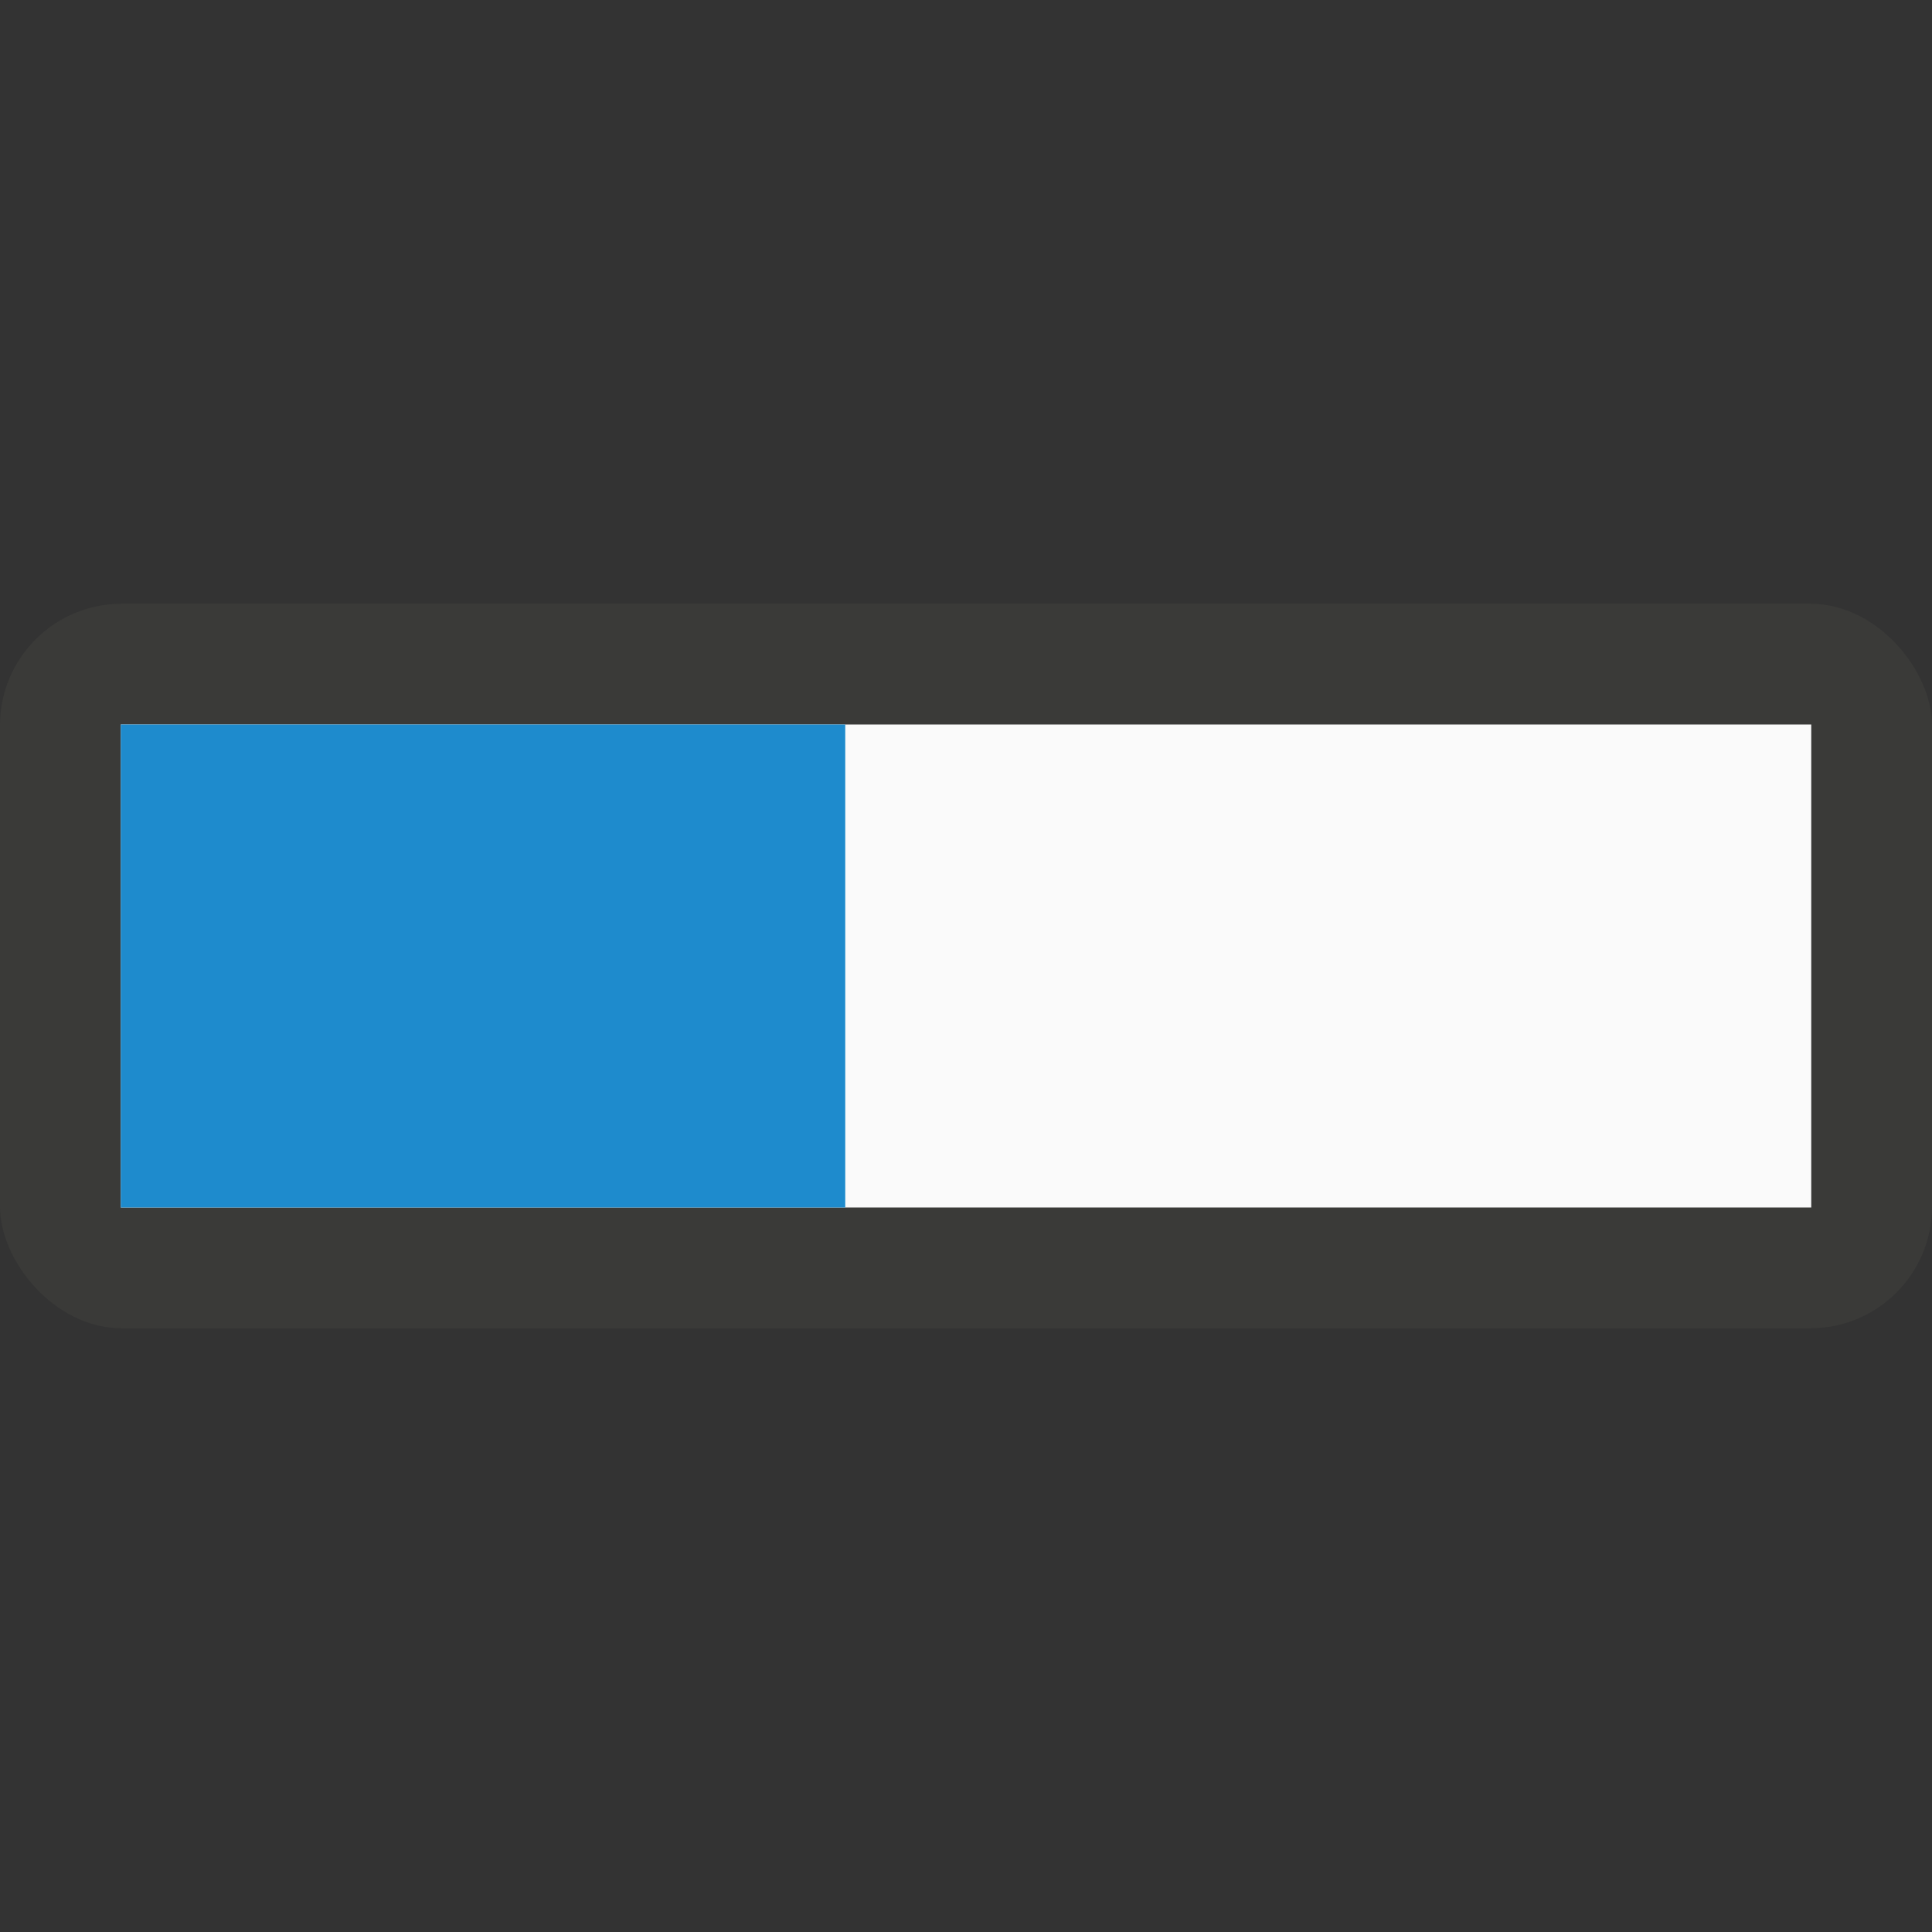
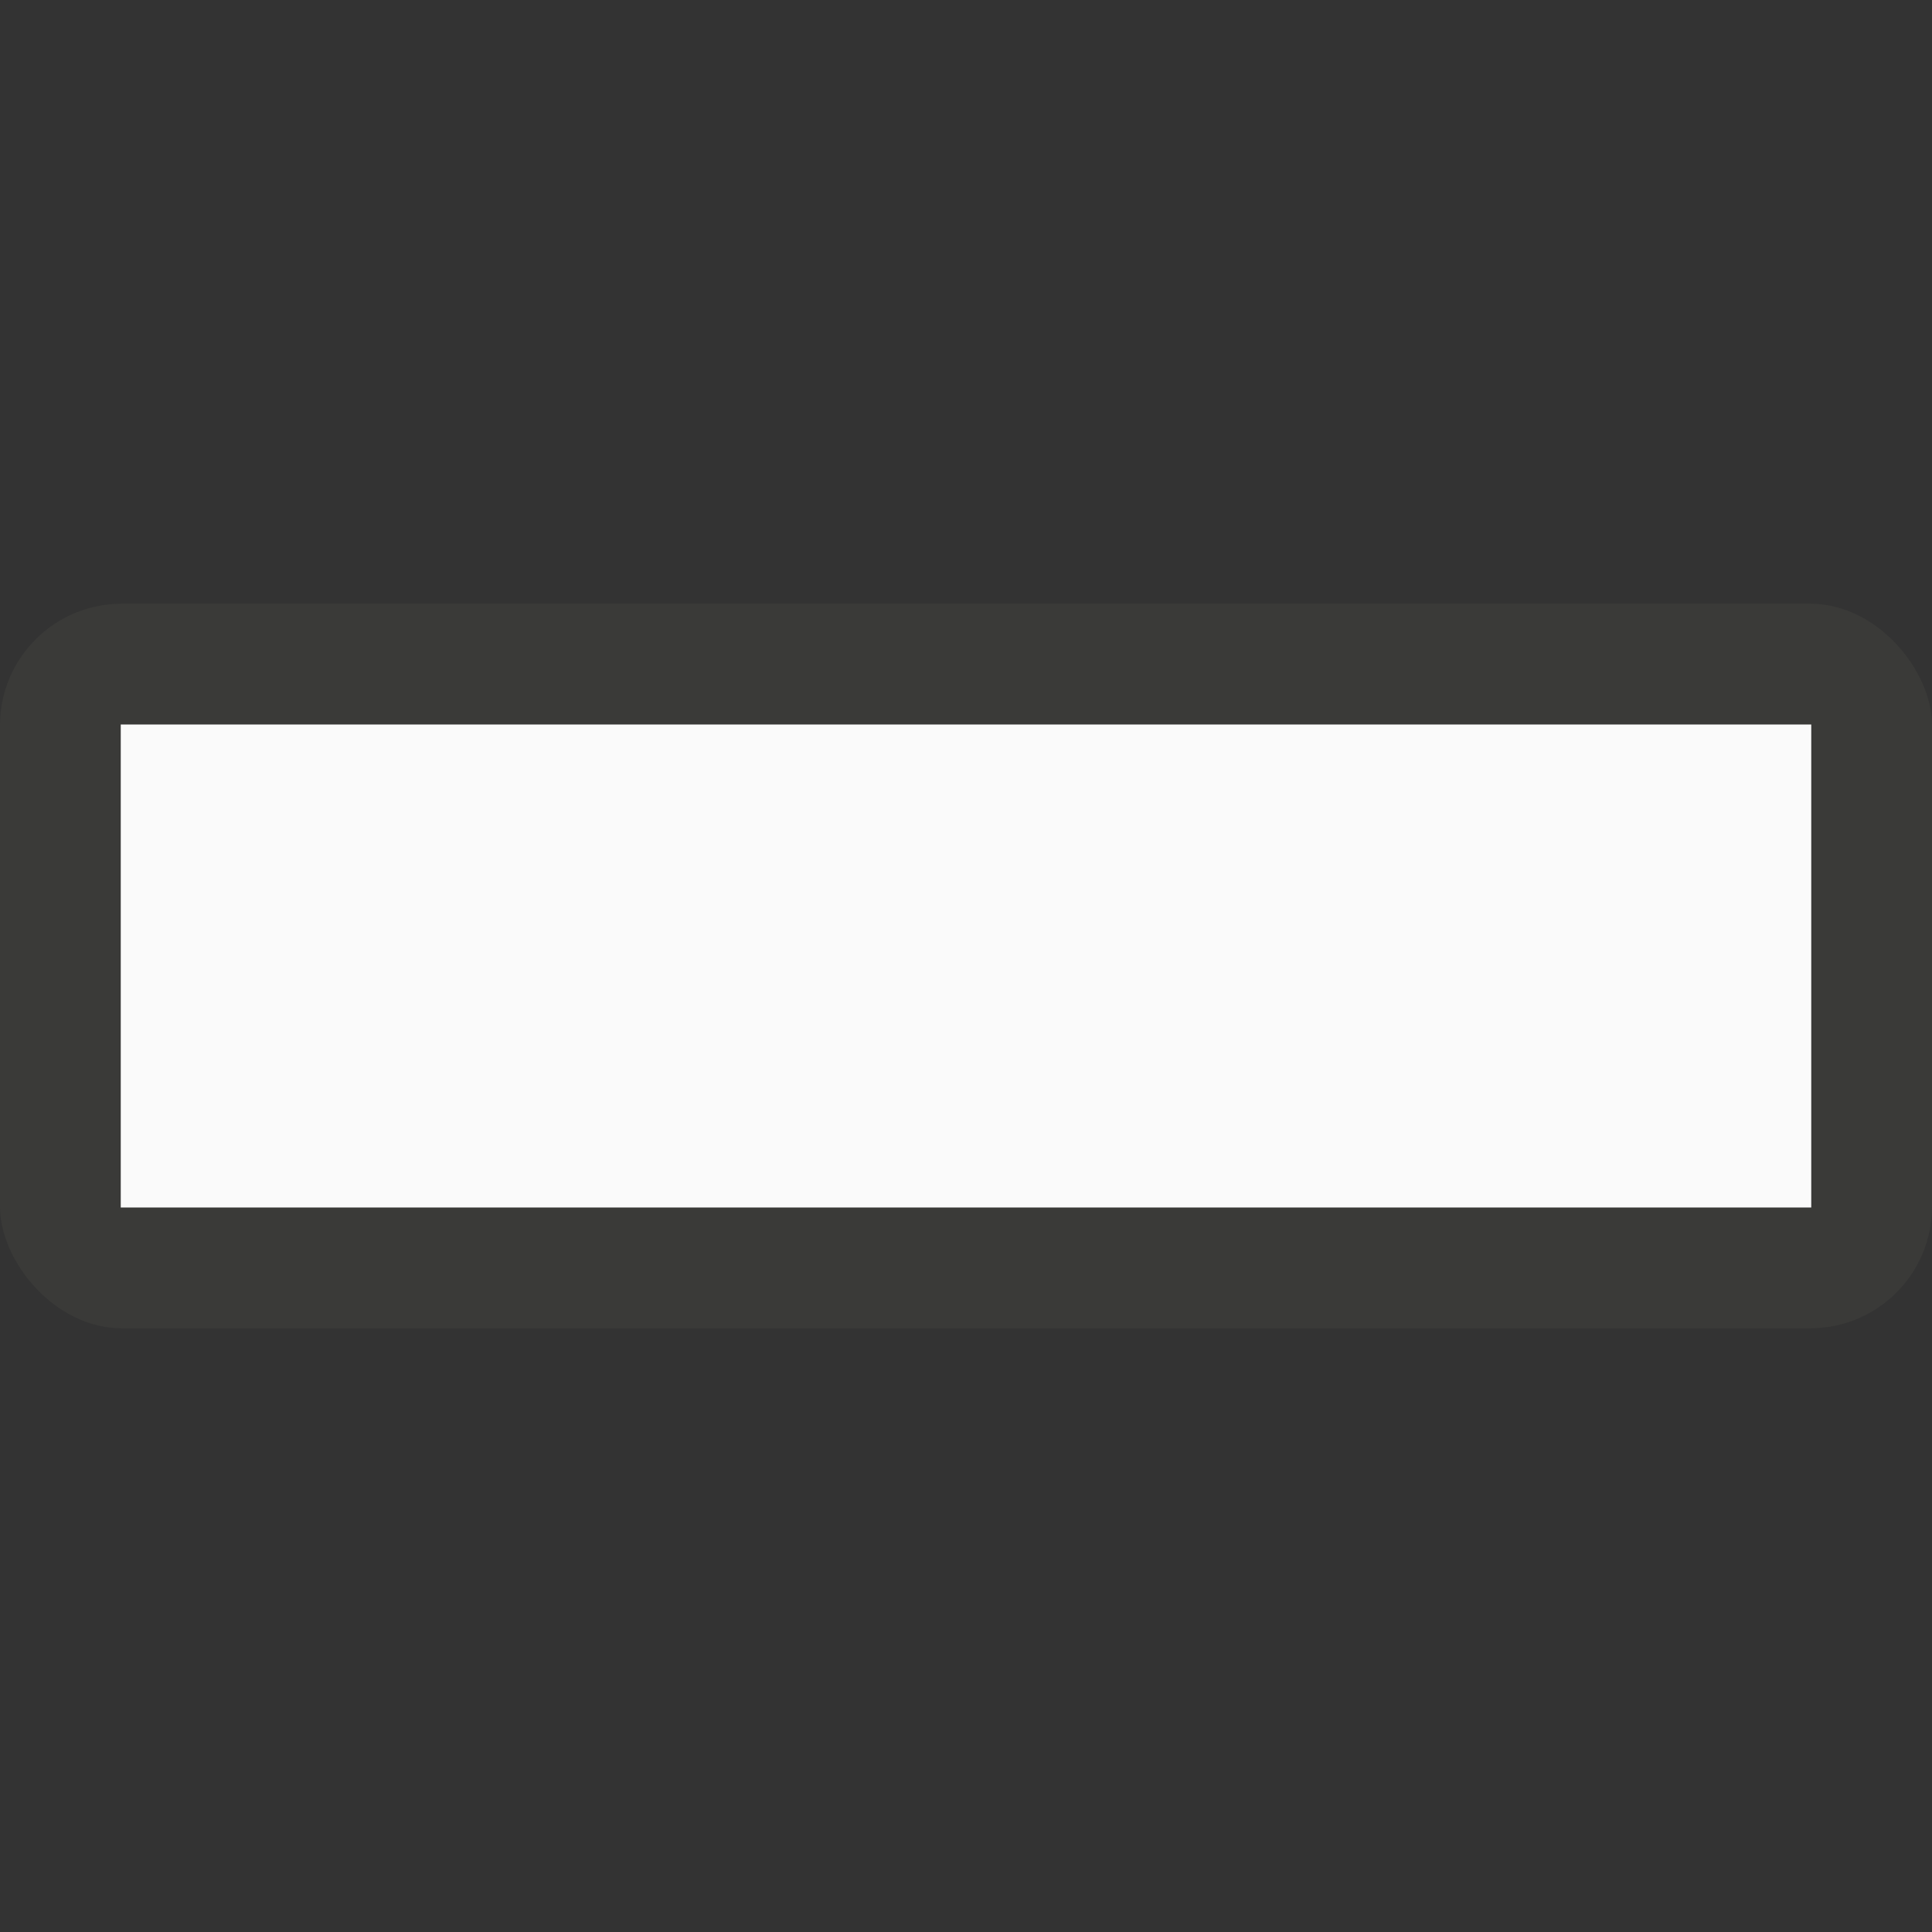
<svg xmlns="http://www.w3.org/2000/svg" viewBox="0 0 16 16">
  <rect x="0" y="0" width="16" height="16" fill="#333333" stroke="none" />
  <rect fill="#3a3a38" height="6" ry="1.007" width="16" y="5" />
  <path d="m1 6h14v4h-14z" fill="#fafafa" />
-   <path d="m1 6h6v4h-6z" fill="#1e8bcd" />
</svg>